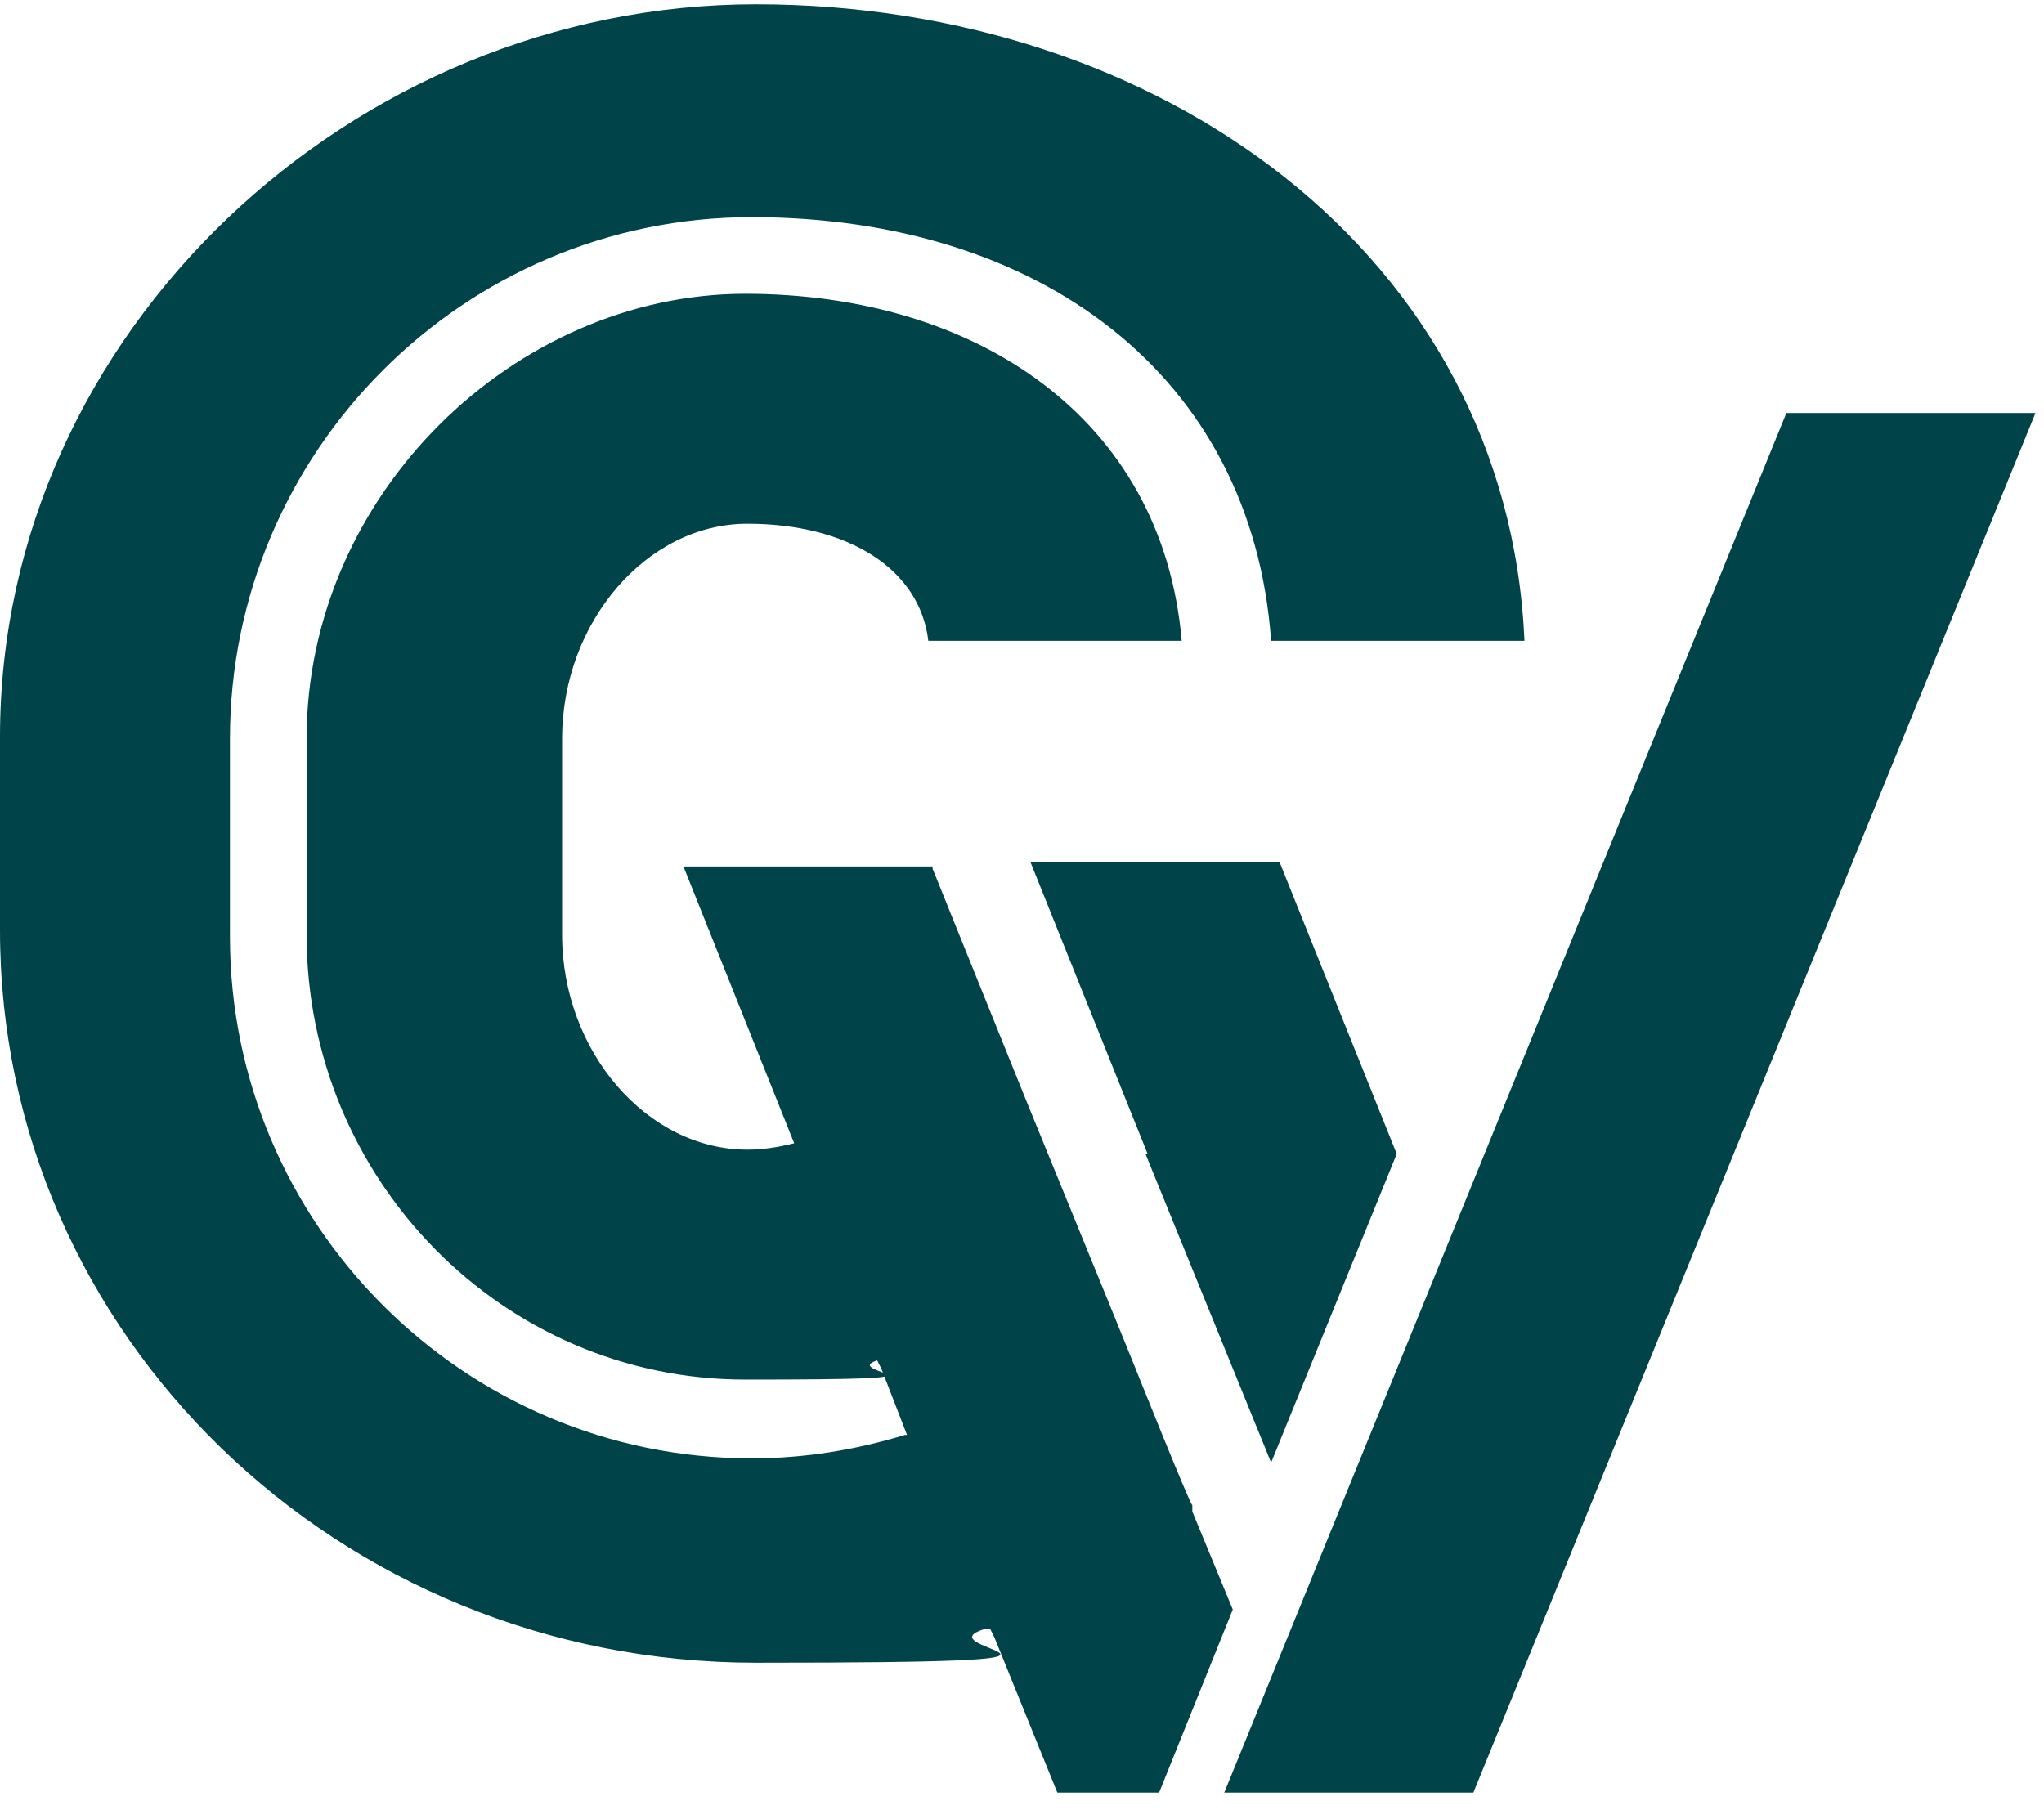
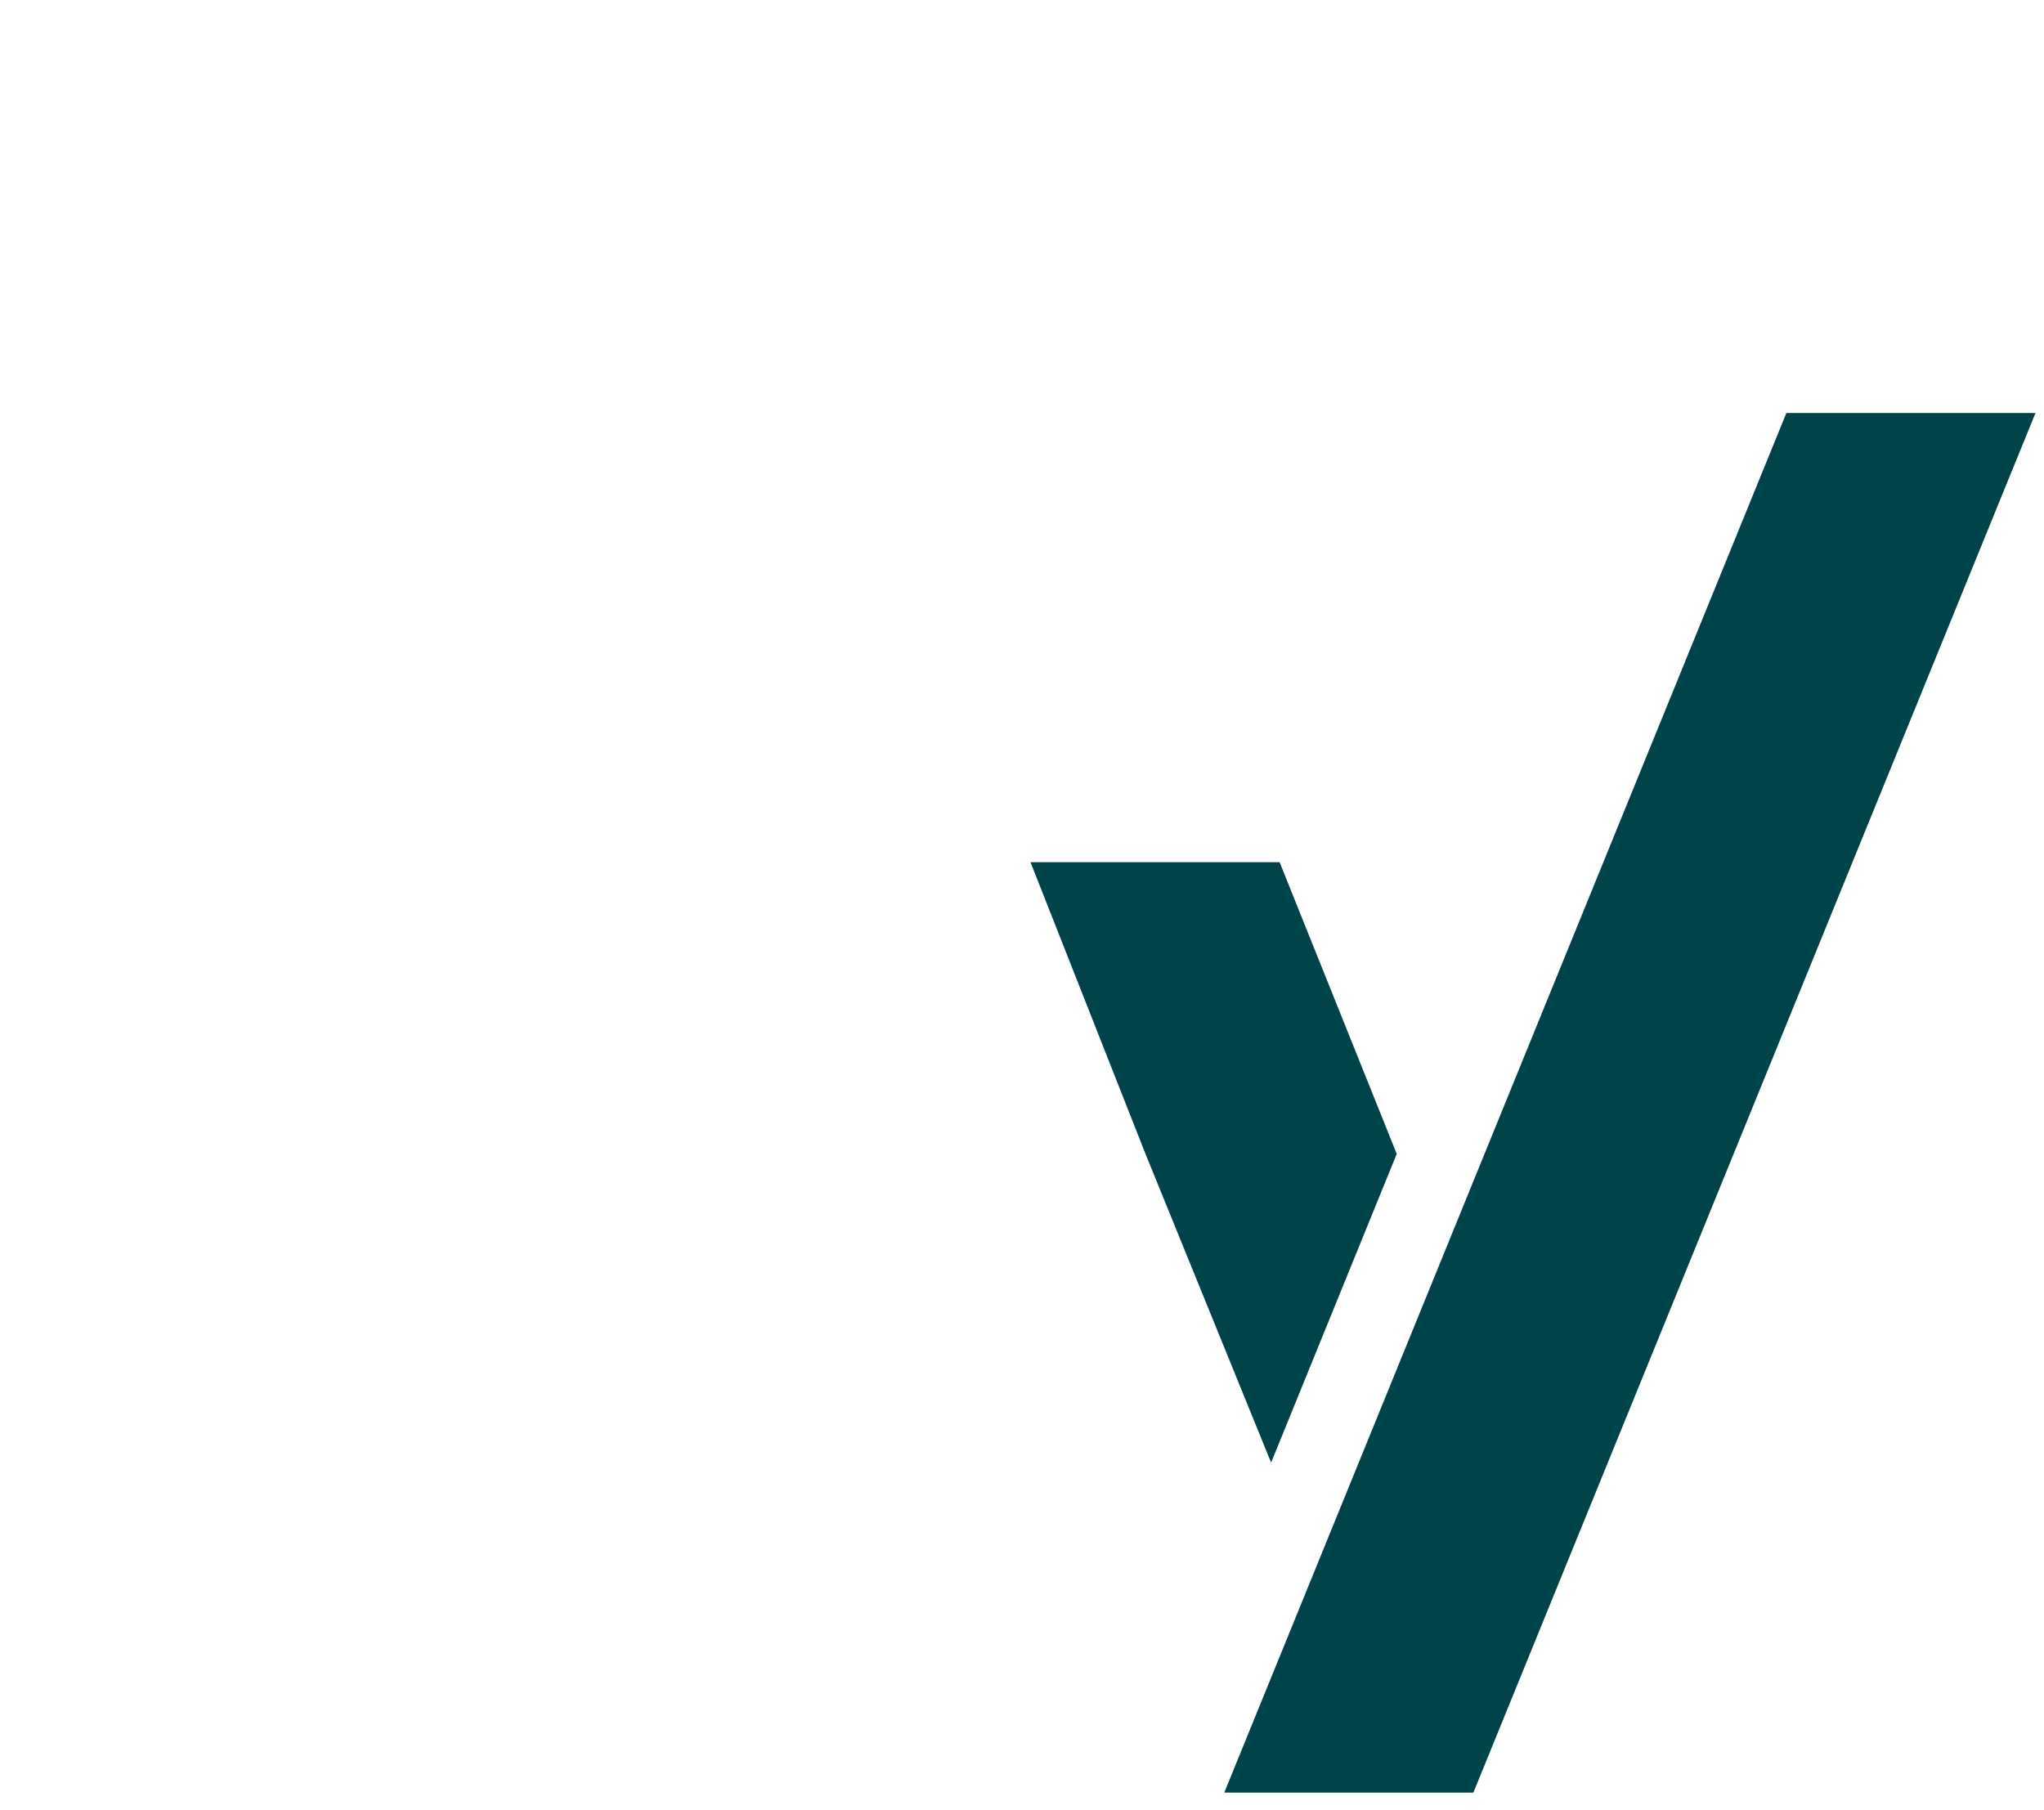
<svg xmlns="http://www.w3.org/2000/svg" id="Layer_1" version="1.1" viewBox="0 0 96 85">
  <defs>
    <style>
      .st0 {
        fill: none;
      }

      .st1 {
        fill: #004449;
      }

      .st2 {
        clip-path: url(#clippath);
      }
    </style>
    <clipPath id="clippath">
      <rect class="st0" y=".2" width="95.7" height="84" />
    </clipPath>
  </defs>
  <g class="st2">
    <g>
-       <path class="st1" d="M56,70.9s0,0,0,0v-.2c-.1,0-2.7-6.5-2.7-6.5h0s-1.3-3.2-1.3-3.2l-3.8-9.3h0s-4.4-10.9-4.4-10.9h0s0-.1,0-.1h-11.7s5.2,13,5.2,13c-.8.2-1.5.3-2.2.3-4.7,0-8.7-4.6-8.7-10.1v-9.2c0-5.5,4-10.1,8.7-10.1s8.1,2.1,8.5,5.5h11.9c-.9-10.5-9.7-16.3-20.5-16.3s-20.6,9.4-20.6,20.9v9.2c0,11.5,9.2,20.9,20.6,20.9s4.3-.3,6.2-.9c0,0,0,0,0,0l.2.4,1.2,3.1s0,0-.1,0c-2.3.7-4.7,1.1-7.2,1.1-13.5,0-24.5-11-24.5-24.5v-9.3c0-13.5,11-24.5,24.5-24.5s23.5,7.4,24.4,19.9h11.9C70.8,11.9,54.4.2,35.5.2S0,15.6,0,34.6v9.1c0,19,15.9,34.4,35.5,34.4s7.4-.6,10.8-1.6c0,0,.2,0,.2,0l.2.4,3,7.4h4.7l3.5-8.7-1.9-4.6h0Z" />
      <path class="st1" d="M83.9,19.4l-26.4,64.8h11.7l26.4-64.8h-11.7Z" />
-       <path class="st1" d="M53.8,54.2l5.9,14.5,5.9-14.5-5.5-13.7h-11.7l5.5,13.7Z" />
+       <path class="st1" d="M53.8,54.2l5.9,14.5,5.9-14.5-5.5-13.7h-11.7Z" />
    </g>
  </g>
</svg>